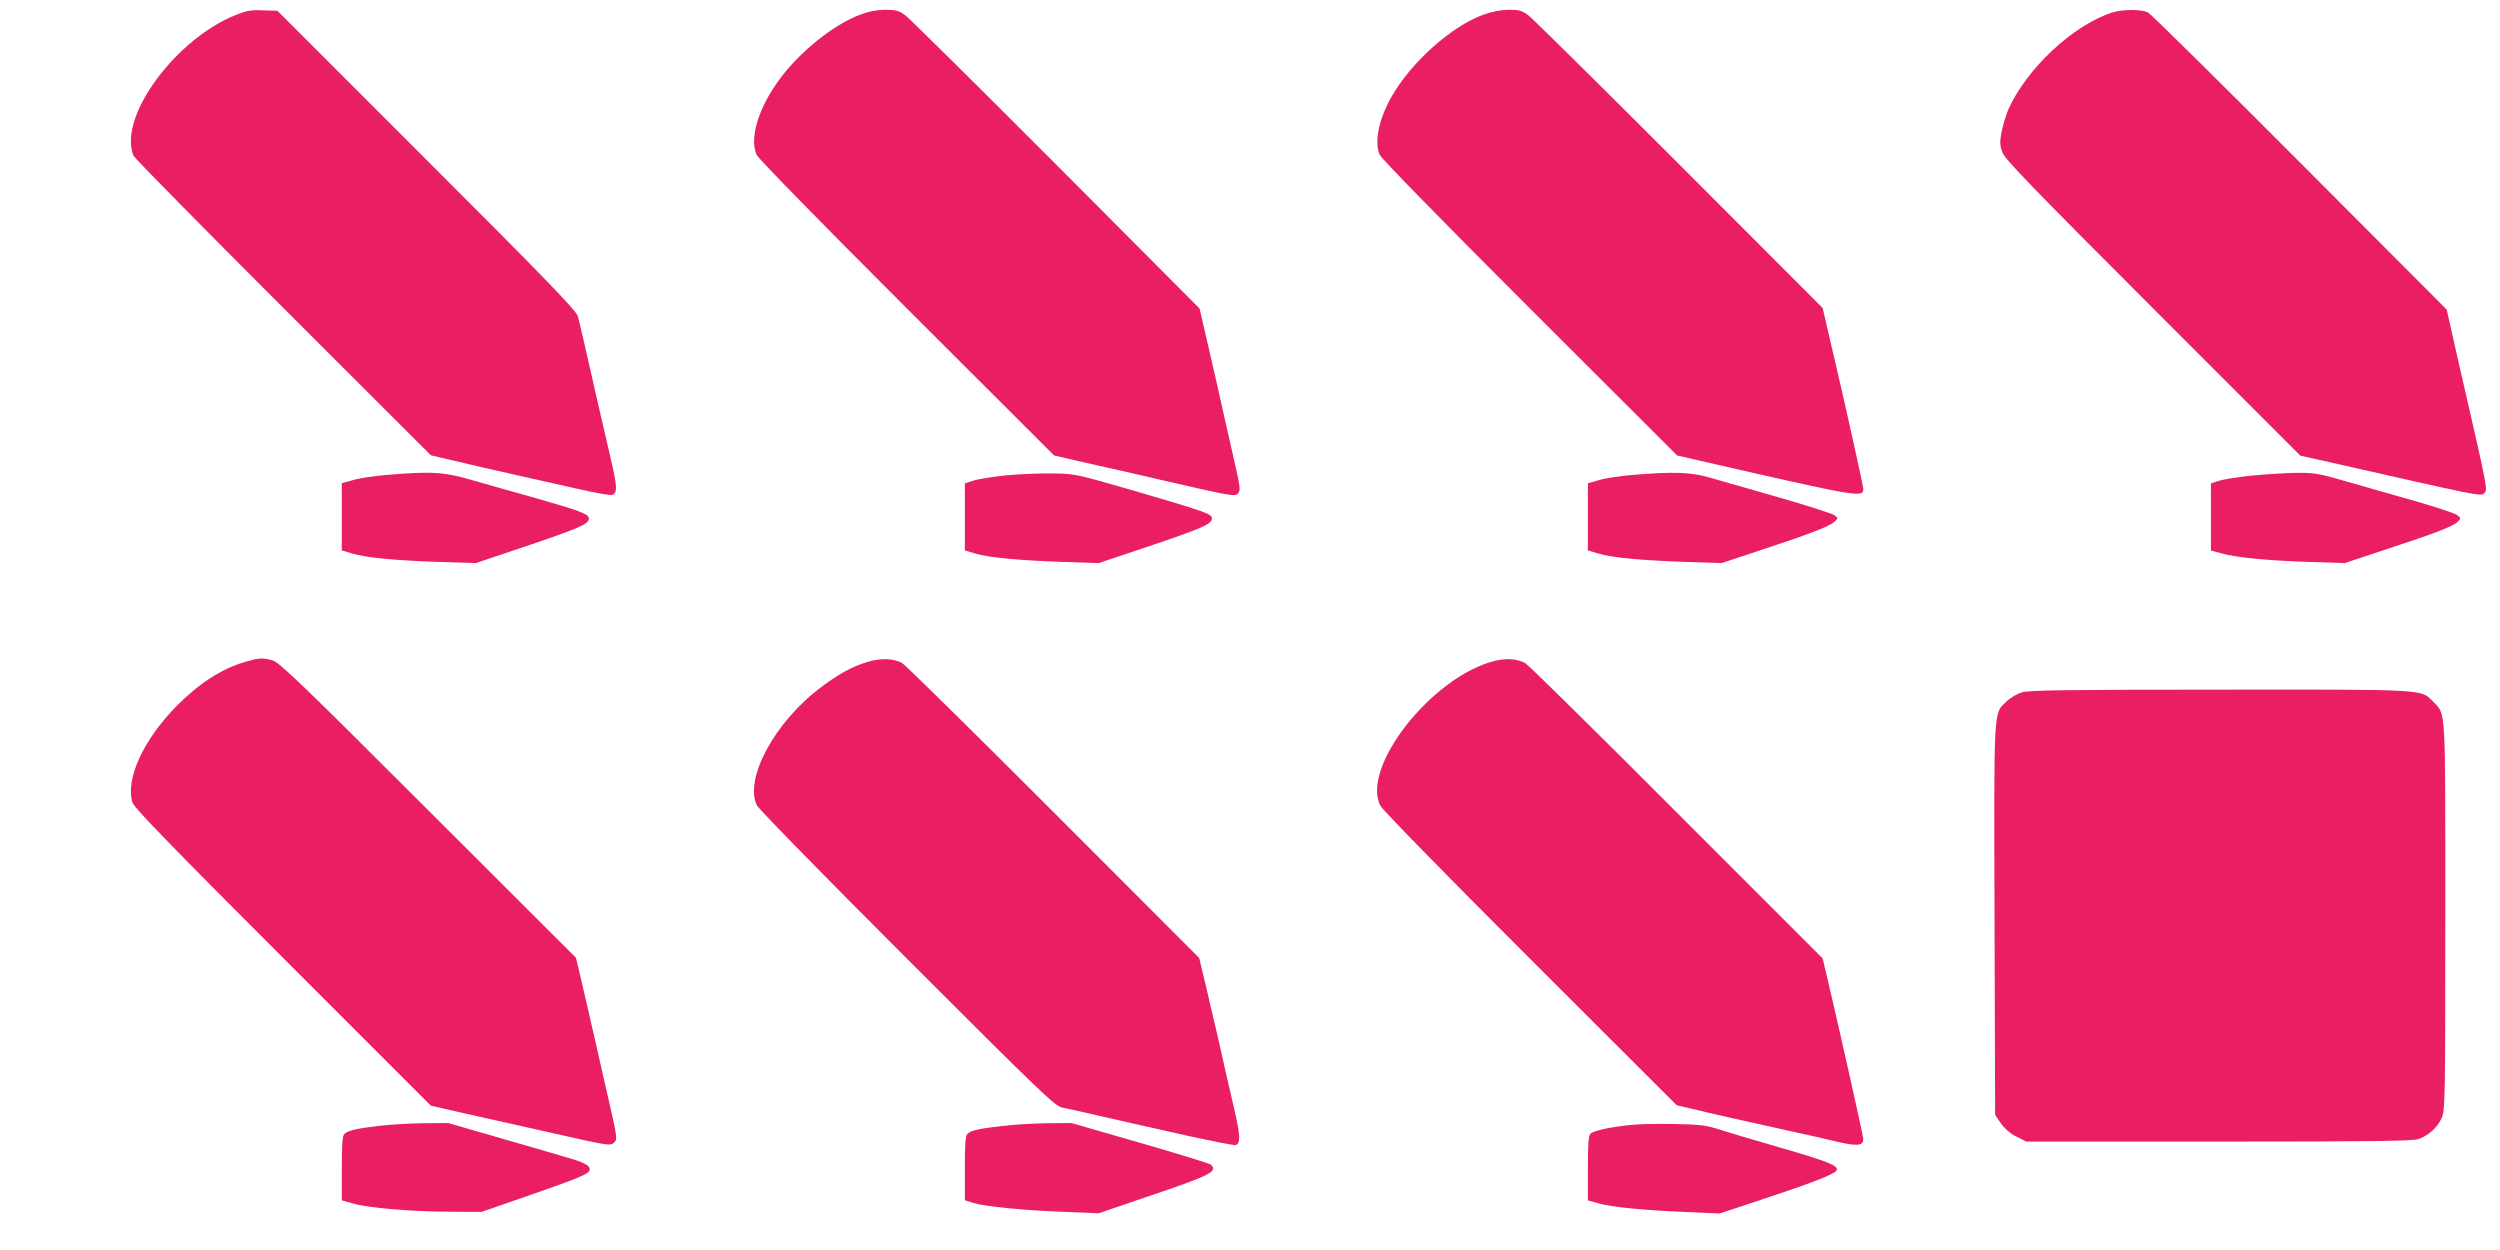
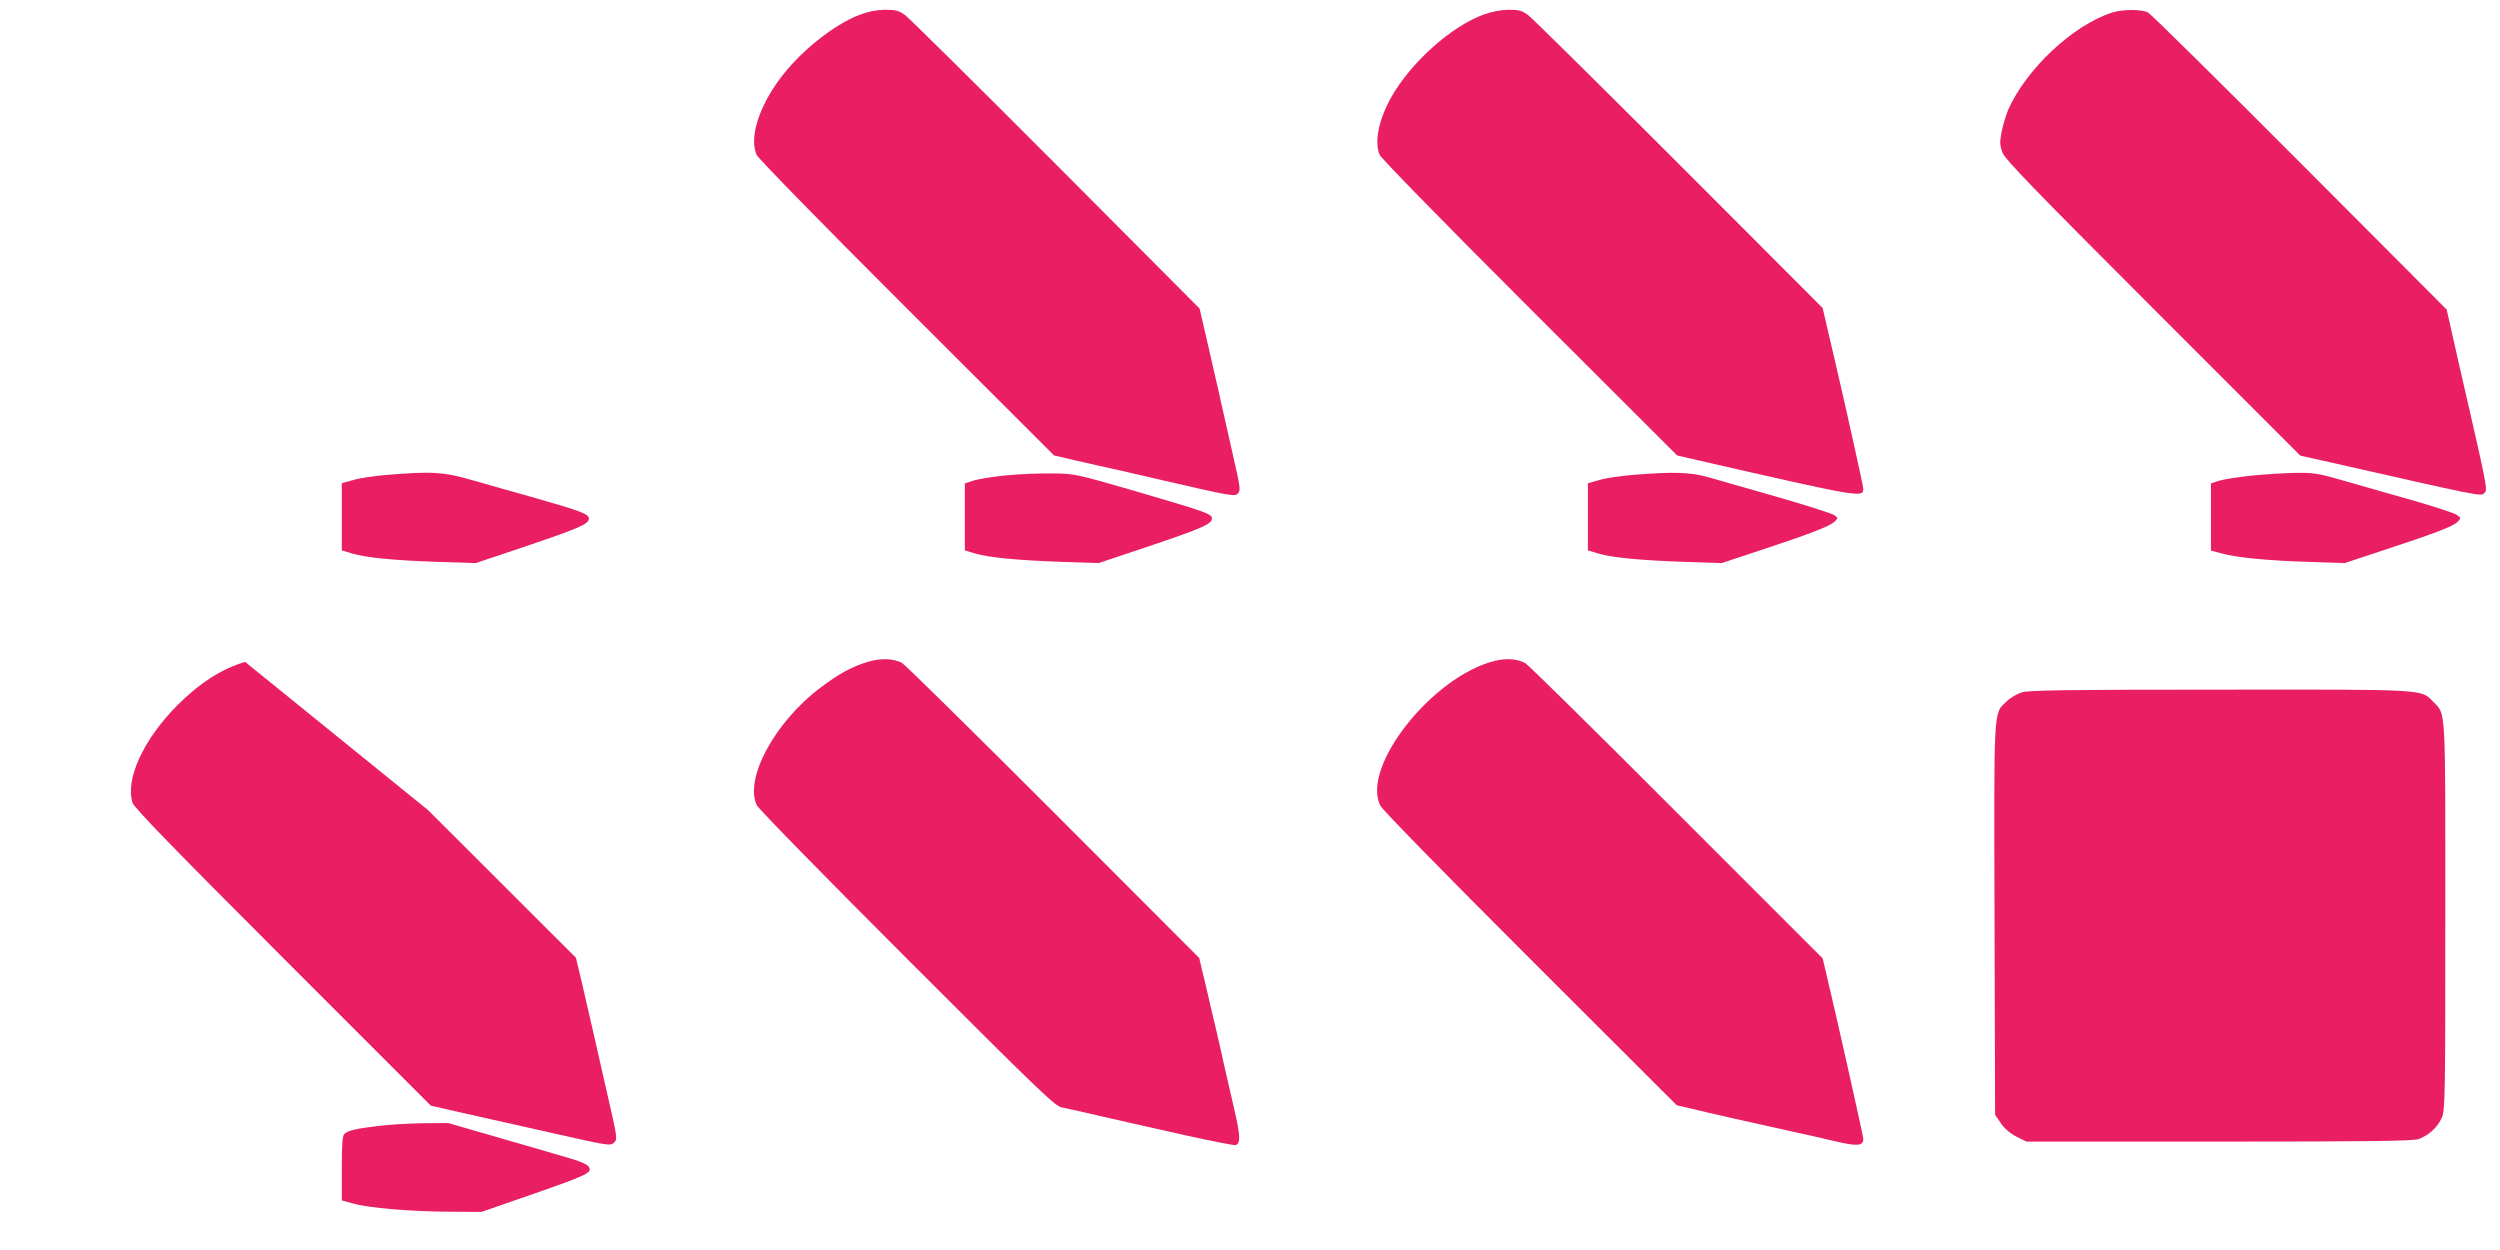
<svg xmlns="http://www.w3.org/2000/svg" version="1.0" width="1280pt" height="640pt" viewBox="0 0 1280 640" preserveAspectRatio="xMidYMid meet">
  <g transform="translate(0,640) scale(0.1,-0.1)" fill="#e91e63" stroke="none">
-     <path d="M1204 6322 c-266 -107 -533 -430 -534 -645 0 -26 6 -60 14 -75 8 -15 354 -366 768 -780 l754 -753 85 -20 c115 -27 177 -42 364 -84 88 -20 228 -51 312 -70 83 -19 158 -32 167 -29 28 11 27 39 -8 190 -19 82 -53 230 -76 329 -54 240 -80 353 -91 395 -7 28 -153 180 -774 800 l-765 765 -72 2 c-61 3 -85 -1 -144 -25z" />
    <path d="M4401 6324 c-134 -51 -307 -190 -409 -329 -109 -147 -156 -302 -118 -388 8 -18 332 -350 769 -786 l754 -753 104 -24 c57 -13 165 -38 239 -54 74 -17 162 -37 195 -45 367 -85 386 -88 403 -72 15 16 13 31 -28 209 -24 106 -49 218 -56 248 -6 30 -26 116 -43 190 -17 74 -39 172 -50 217 l-19 83 -733 736 c-404 405 -752 749 -773 765 -34 25 -48 29 -105 29 -45 -1 -86 -9 -130 -26z" />
    <path d="M7598 6326 c-166 -59 -376 -247 -476 -426 -64 -115 -86 -228 -58 -293 8 -18 332 -350 769 -786 l754 -753 104 -24 c834 -191 849 -194 849 -146 0 13 -88 411 -141 637 -10 44 -30 127 -43 184 l-24 104 -733 734 c-404 404 -752 748 -773 764 -33 25 -48 29 -100 29 -38 0 -86 -9 -128 -24z" />
    <path d="M10815 6336 c-201 -64 -441 -289 -534 -500 -11 -27 -26 -77 -33 -112 -10 -53 -9 -69 5 -106 14 -35 158 -184 771 -797 l754 -754 148 -33 c766 -174 776 -176 792 -160 20 20 25 -4 -129 666 -16 69 -36 159 -45 200 l-17 75 -751 753 c-413 414 -763 760 -778 768 -33 17 -128 17 -183 0z" />
    <path d="M1975 3968 c-60 -5 -136 -16 -167 -26 l-58 -16 0 -172 0 -172 53 -16 c71 -21 210 -35 440 -43 l193 -6 244 82 c287 97 335 118 335 146 0 23 -38 38 -295 111 -91 25 -226 64 -300 85 -148 43 -208 47 -445 27z" />
    <path d="M5150 3966 c-69 -7 -144 -19 -167 -27 l-43 -14 0 -172 0 -171 53 -16 c70 -21 222 -35 447 -43 l185 -6 245 82 c285 96 335 118 335 146 0 24 -22 32 -415 147 -278 80 -288 83 -400 84 -63 1 -171 -3 -240 -10z" />
    <path d="M8355 3968 c-60 -5 -136 -16 -167 -26 l-58 -16 0 -172 0 -172 53 -16 c68 -21 218 -35 447 -43 l185 -6 205 68 c252 83 349 121 374 145 18 18 18 18 -5 34 -14 8 -141 49 -284 90 -143 41 -300 86 -349 100 -97 29 -187 32 -401 14z" />
    <path d="M11530 3965 c-69 -7 -144 -19 -167 -26 l-43 -14 0 -172 0 -172 53 -14 c73 -21 231 -37 447 -44 l185 -6 205 68 c268 88 354 122 375 145 16 17 15 19 -8 35 -13 8 -109 40 -213 70 -104 29 -260 74 -347 99 -145 42 -167 46 -260 45 -56 -1 -158 -7 -227 -14z" />
-     <path d="M1255 3011 c-120 -35 -235 -109 -350 -225 -172 -174 -265 -378 -226 -497 8 -25 216 -239 769 -792 l758 -758 175 -40 c96 -21 302 -68 459 -103 275 -62 286 -64 304 -46 18 17 17 24 -34 246 -54 239 -77 339 -129 565 l-32 135 -757 756 c-652 652 -763 758 -797 767 -52 14 -68 13 -140 -8z" />
+     <path d="M1255 3011 c-120 -35 -235 -109 -350 -225 -172 -174 -265 -378 -226 -497 8 -25 216 -239 769 -792 l758 -758 175 -40 c96 -21 302 -68 459 -103 275 -62 286 -64 304 -46 18 17 17 24 -34 246 -54 239 -77 339 -129 565 l-32 135 -757 756 z" />
    <path d="M4445 3012 c-83 -25 -149 -61 -243 -132 -235 -176 -392 -467 -327 -603 8 -18 354 -371 769 -786 672 -672 757 -754 792 -761 22 -4 102 -22 179 -40 77 -18 158 -36 180 -41 22 -5 148 -33 280 -63 132 -29 245 -51 252 -49 25 10 24 47 -7 181 -17 75 -40 175 -51 222 -10 47 -30 135 -44 195 -15 61 -33 139 -41 175 -8 36 -22 92 -30 125 l-14 60 -747 748 c-412 412 -760 755 -775 763 -44 23 -107 25 -173 6z" />
    <path d="M7652 3016 c-320 -80 -686 -545 -584 -742 13 -23 318 -336 769 -786 l748 -747 65 -15 c92 -23 351 -81 510 -116 74 -16 182 -40 239 -54 110 -26 141 -23 141 12 0 17 -136 623 -194 866 l-14 59 -749 749 c-411 412 -760 756 -774 763 -41 22 -98 26 -157 11z" />
    <path d="M10351 2855 c-24 -8 -59 -28 -77 -46 -68 -66 -65 -7 -62 -1116 l3 -1001 30 -44 c19 -27 48 -52 80 -68 l50 -25 985 0 c796 0 992 3 1023 13 52 19 96 59 118 107 18 38 19 91 19 1033 0 1095 4 1031 -63 1100 -62 64 -29 62 -1096 61 -788 0 -974 -3 -1010 -14z" />
    <path d="M1935 635 c-116 -14 -155 -24 -172 -41 -10 -9 -13 -58 -13 -176 l0 -164 58 -16 c79 -23 295 -41 492 -42 l165 -1 205 71 c348 121 364 129 344 161 -6 10 -43 27 -85 39 -41 12 -200 59 -354 103 l-280 81 -130 -1 c-71 -1 -175 -7 -230 -14z" />
-     <path d="M5130 635 c-121 -14 -160 -23 -177 -41 -10 -9 -13 -58 -13 -176 l0 -163 43 -14 c57 -18 266 -39 472 -46 l170 -7 252 86 c324 109 362 129 321 164 -7 5 -170 56 -362 111 l-350 101 -125 -1 c-70 -1 -173 -7 -231 -14z" />
-     <path d="M8345 640 c-107 -12 -186 -29 -202 -45 -10 -10 -13 -55 -13 -177 l0 -164 58 -16 c67 -19 233 -35 457 -44 l160 -7 235 78 c233 77 352 123 363 142 14 23 -41 46 -288 117 -143 41 -289 85 -325 97 -53 17 -93 22 -215 24 -82 2 -186 0 -230 -5z" />
  </g>
</svg>